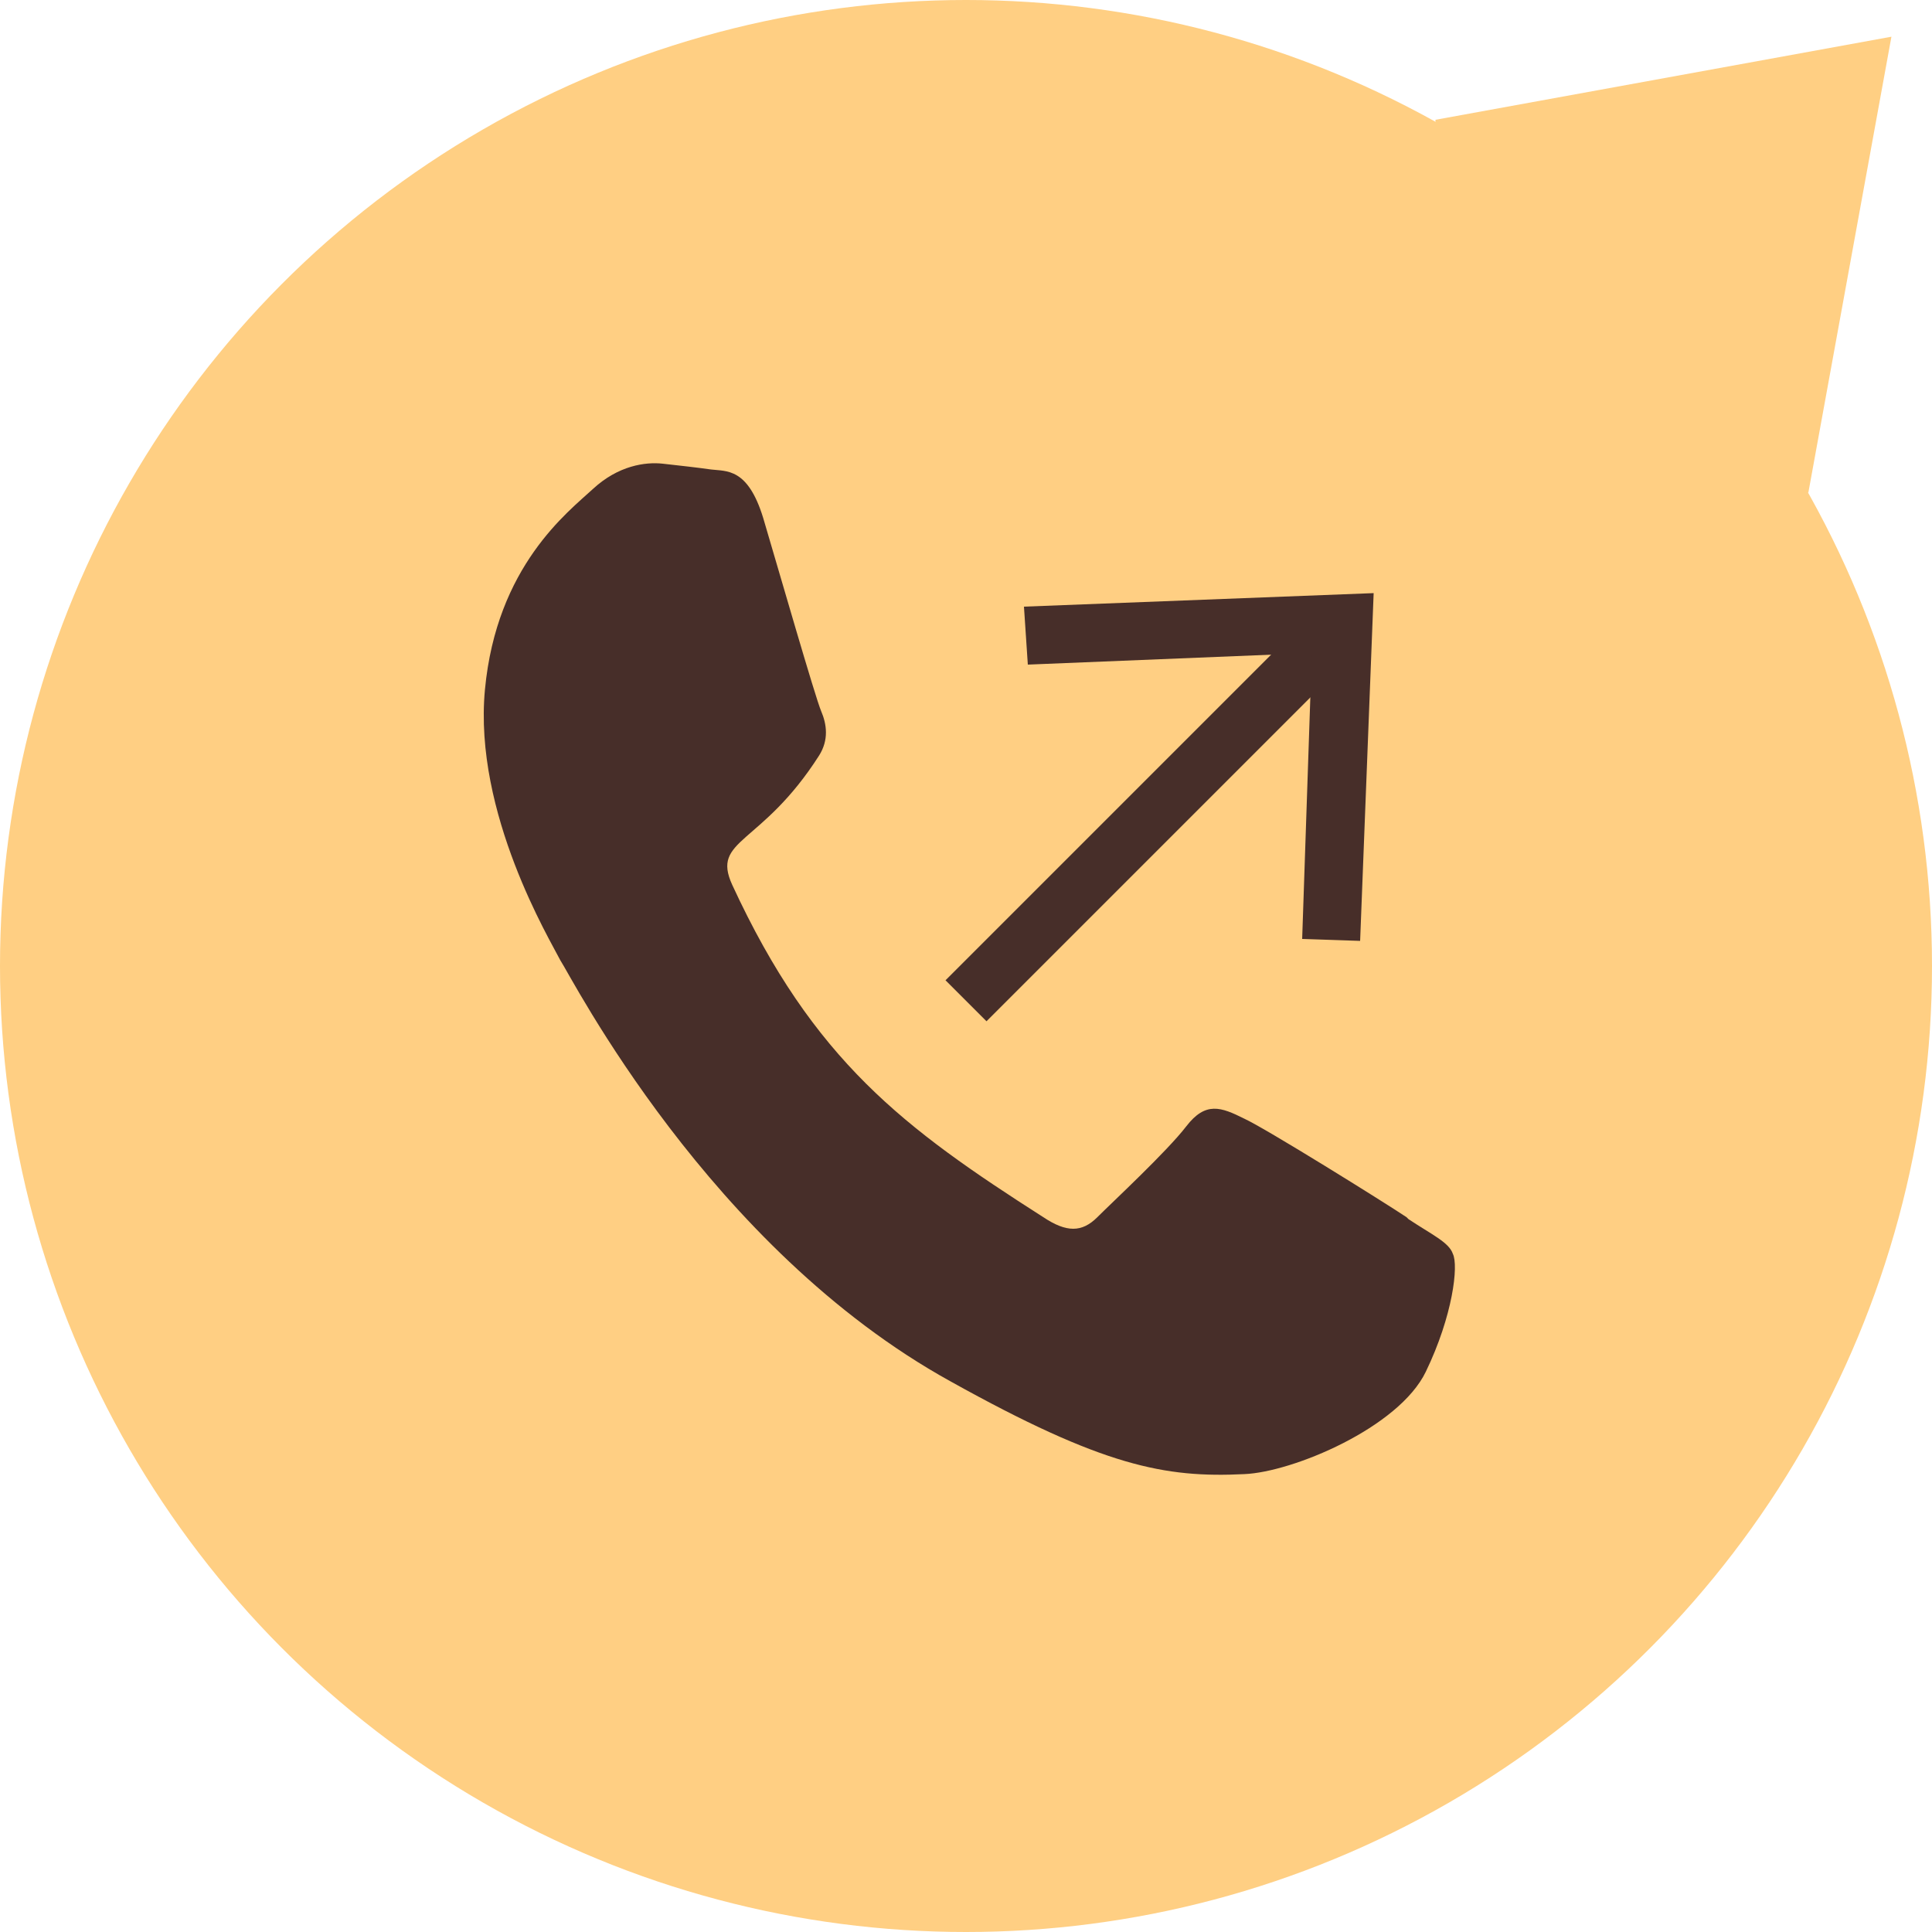
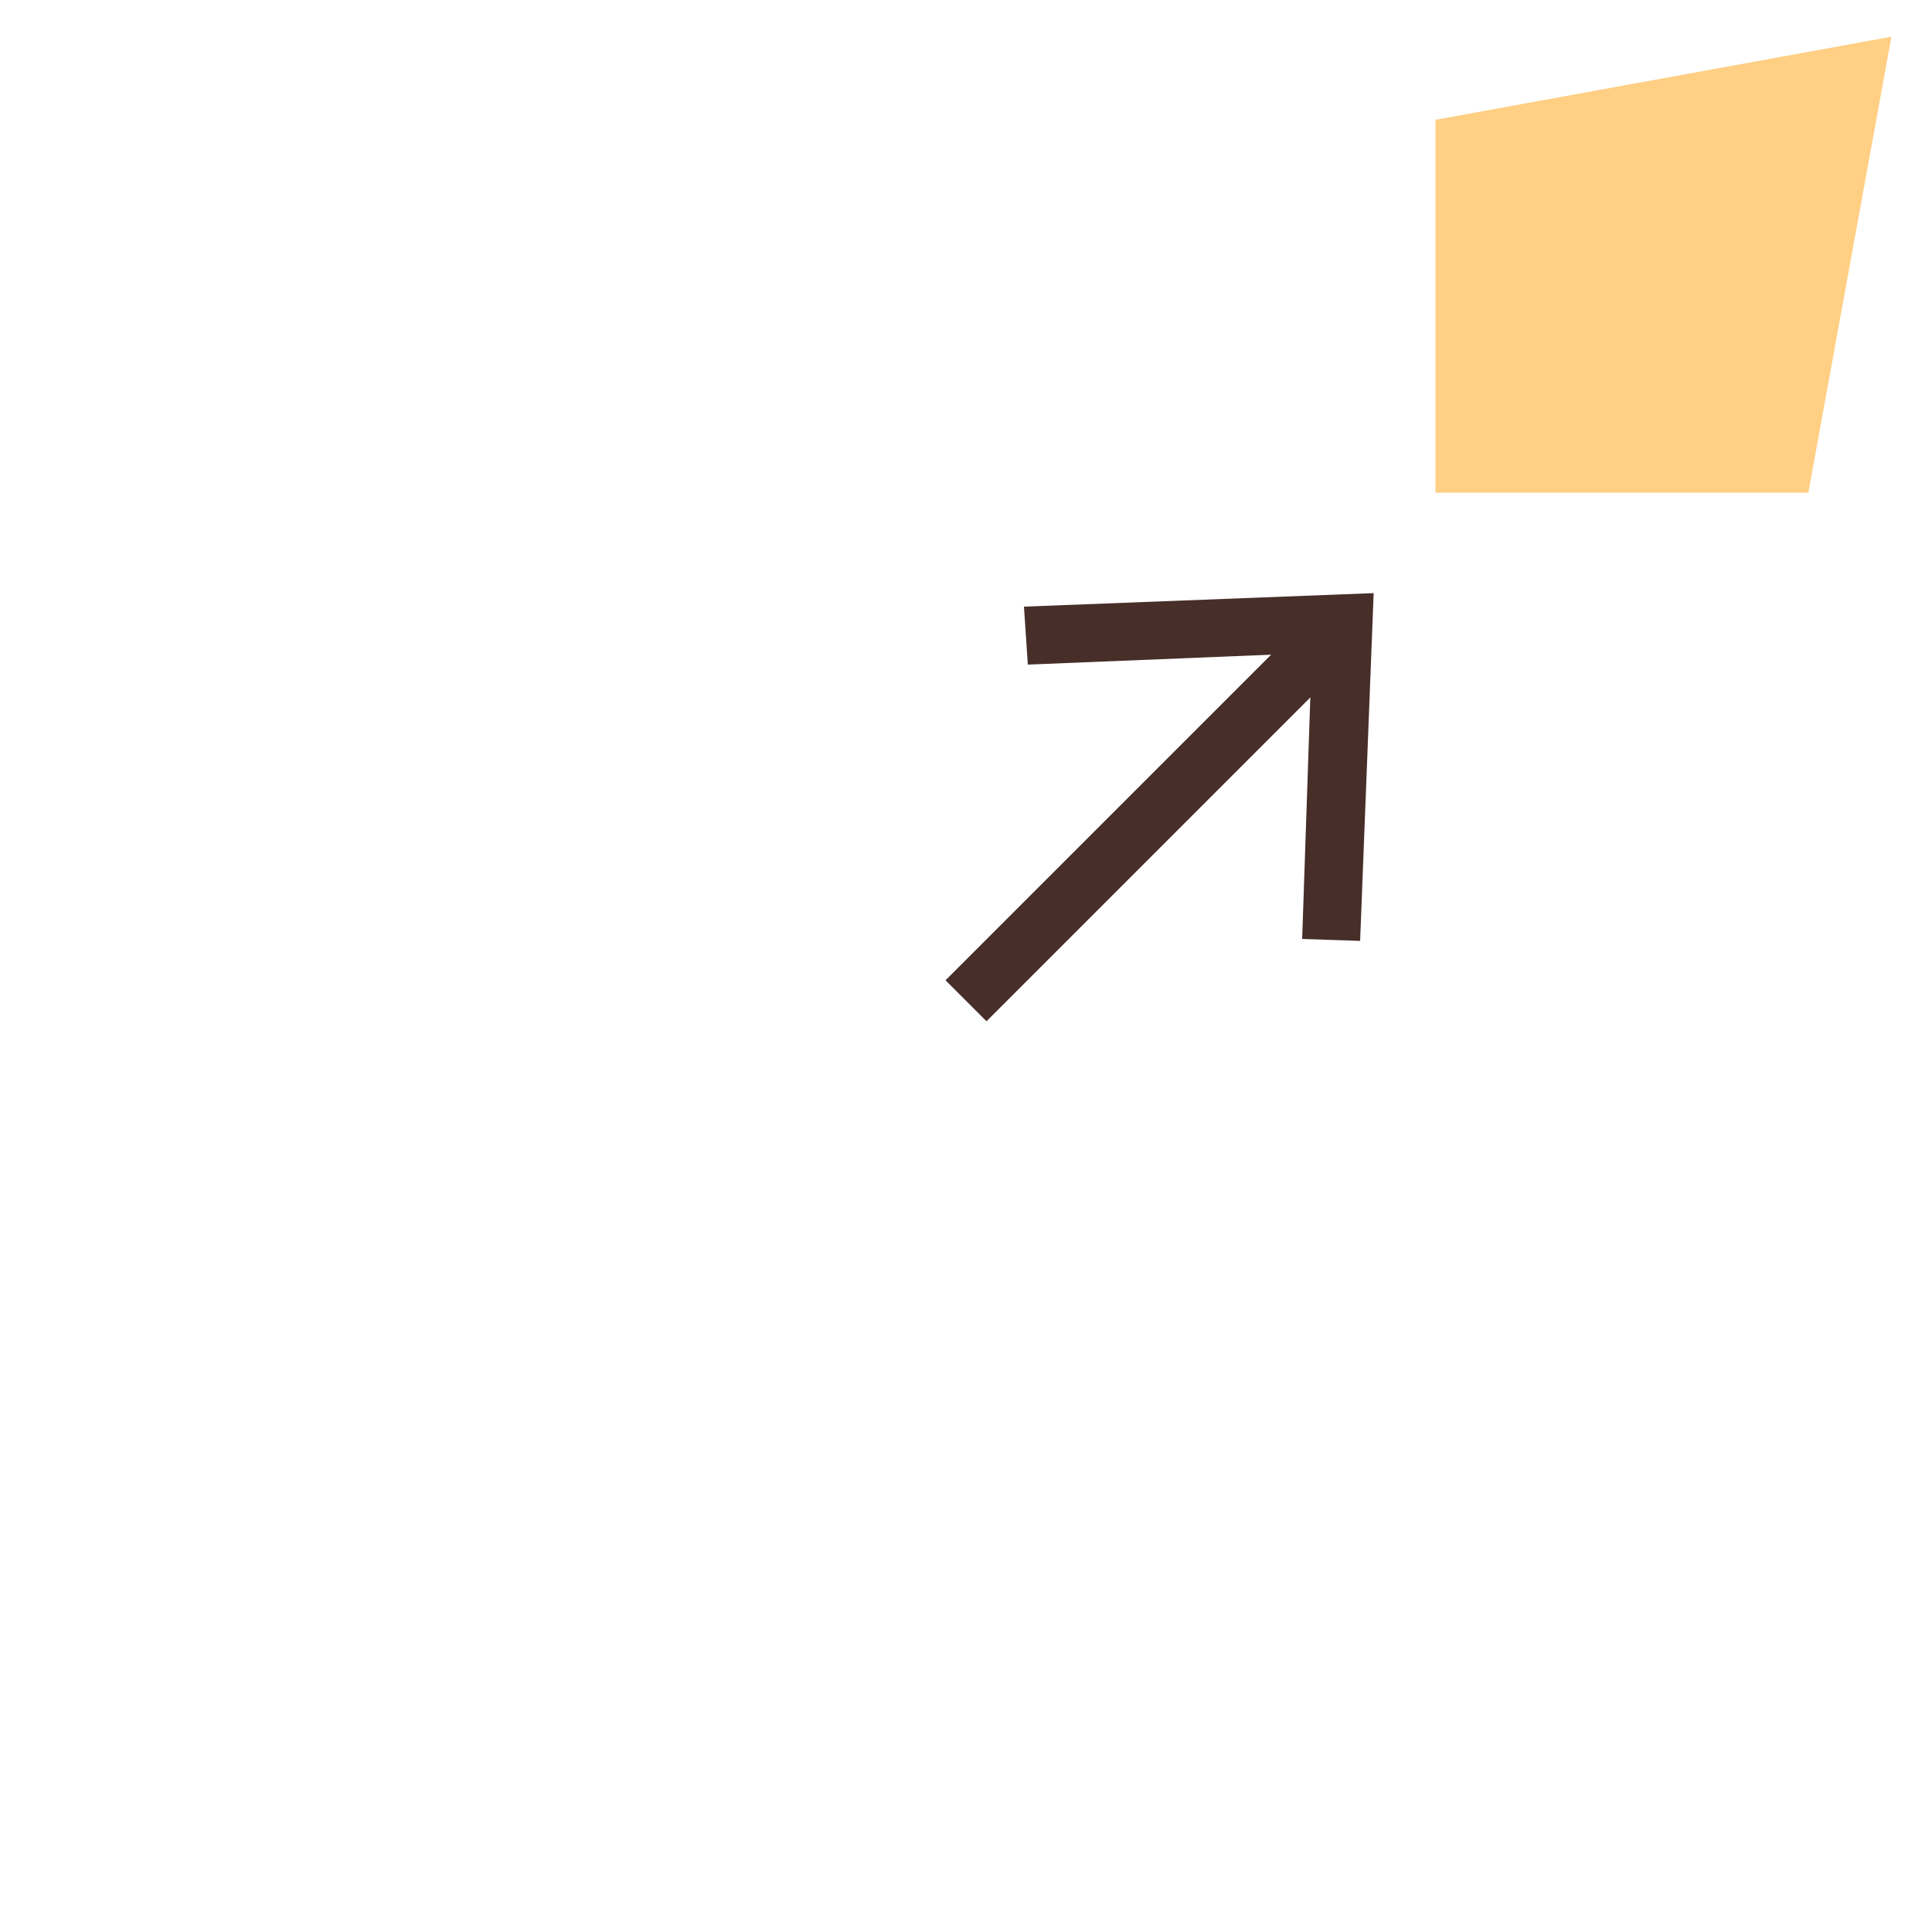
<svg xmlns="http://www.w3.org/2000/svg" id="Layer_1" version="1.1" viewBox="0 0 100 100">
  <defs>
    <style>
      .st0 {
        fill: #ffcf83;
      }

      .st1 {
        fill: #472e29;
      }

      .st2 {
        fill: none;
        stroke: #472e29;
        stroke-miterlimit: 10;
        stroke-width: 3px;
      }
    </style>
  </defs>
  <polygon class="st0" points="74.3 25.5 74.3 6.2 97.9 1.9 93.6 25.5 74.3 25.5" />
  <g id="Layer_1-2">
-     <circle class="st0" cx="50" cy="50" r="50" />
-   </g>
+     </g>
  <g>
-     <path class="st1" d="M72.8,63c-1.2-.8-7.3-4.6-8.4-5.1-1.2-.6-2-.9-3,.4s-3.8,3.9-4.6,4.7c-.8.8-1.6.8-2.8,0-7.2-4.6-11.9-8.1-16.1-17.2-1.1-2.4,1.5-2,4.5-6.7.5-.8.4-1.6.1-2.3s-2.2-7.3-3-10c-.8-2.6-1.9-2.4-2.7-2.5-.7-.1-1.6-.2-2.5-.3s-2.3.1-3.6,1.3c-1.3,1.2-5,4-5.6,10.4-.6,6.4,3.4,13,3.9,14,.6.9,7.7,14.9,20.2,21.8,7.9,4.4,11.1,5,15.2,4.8,2.5-.1,8-2.4,9.4-5.3s1.7-5.5,1.4-6.1c-.2-.6-1.1-1-2.3-1.8h0Z" />
    <g>
      <line class="st2" x1="50" y1="51.8" x2="68.8" y2="33" />
      <polygon class="st1" points="70.4 48.7 67.4 48.6 67.9 33.8 53.2 34.4 53 31.4 71.1 30.7 70.4 48.7" />
    </g>
  </g>
</svg>